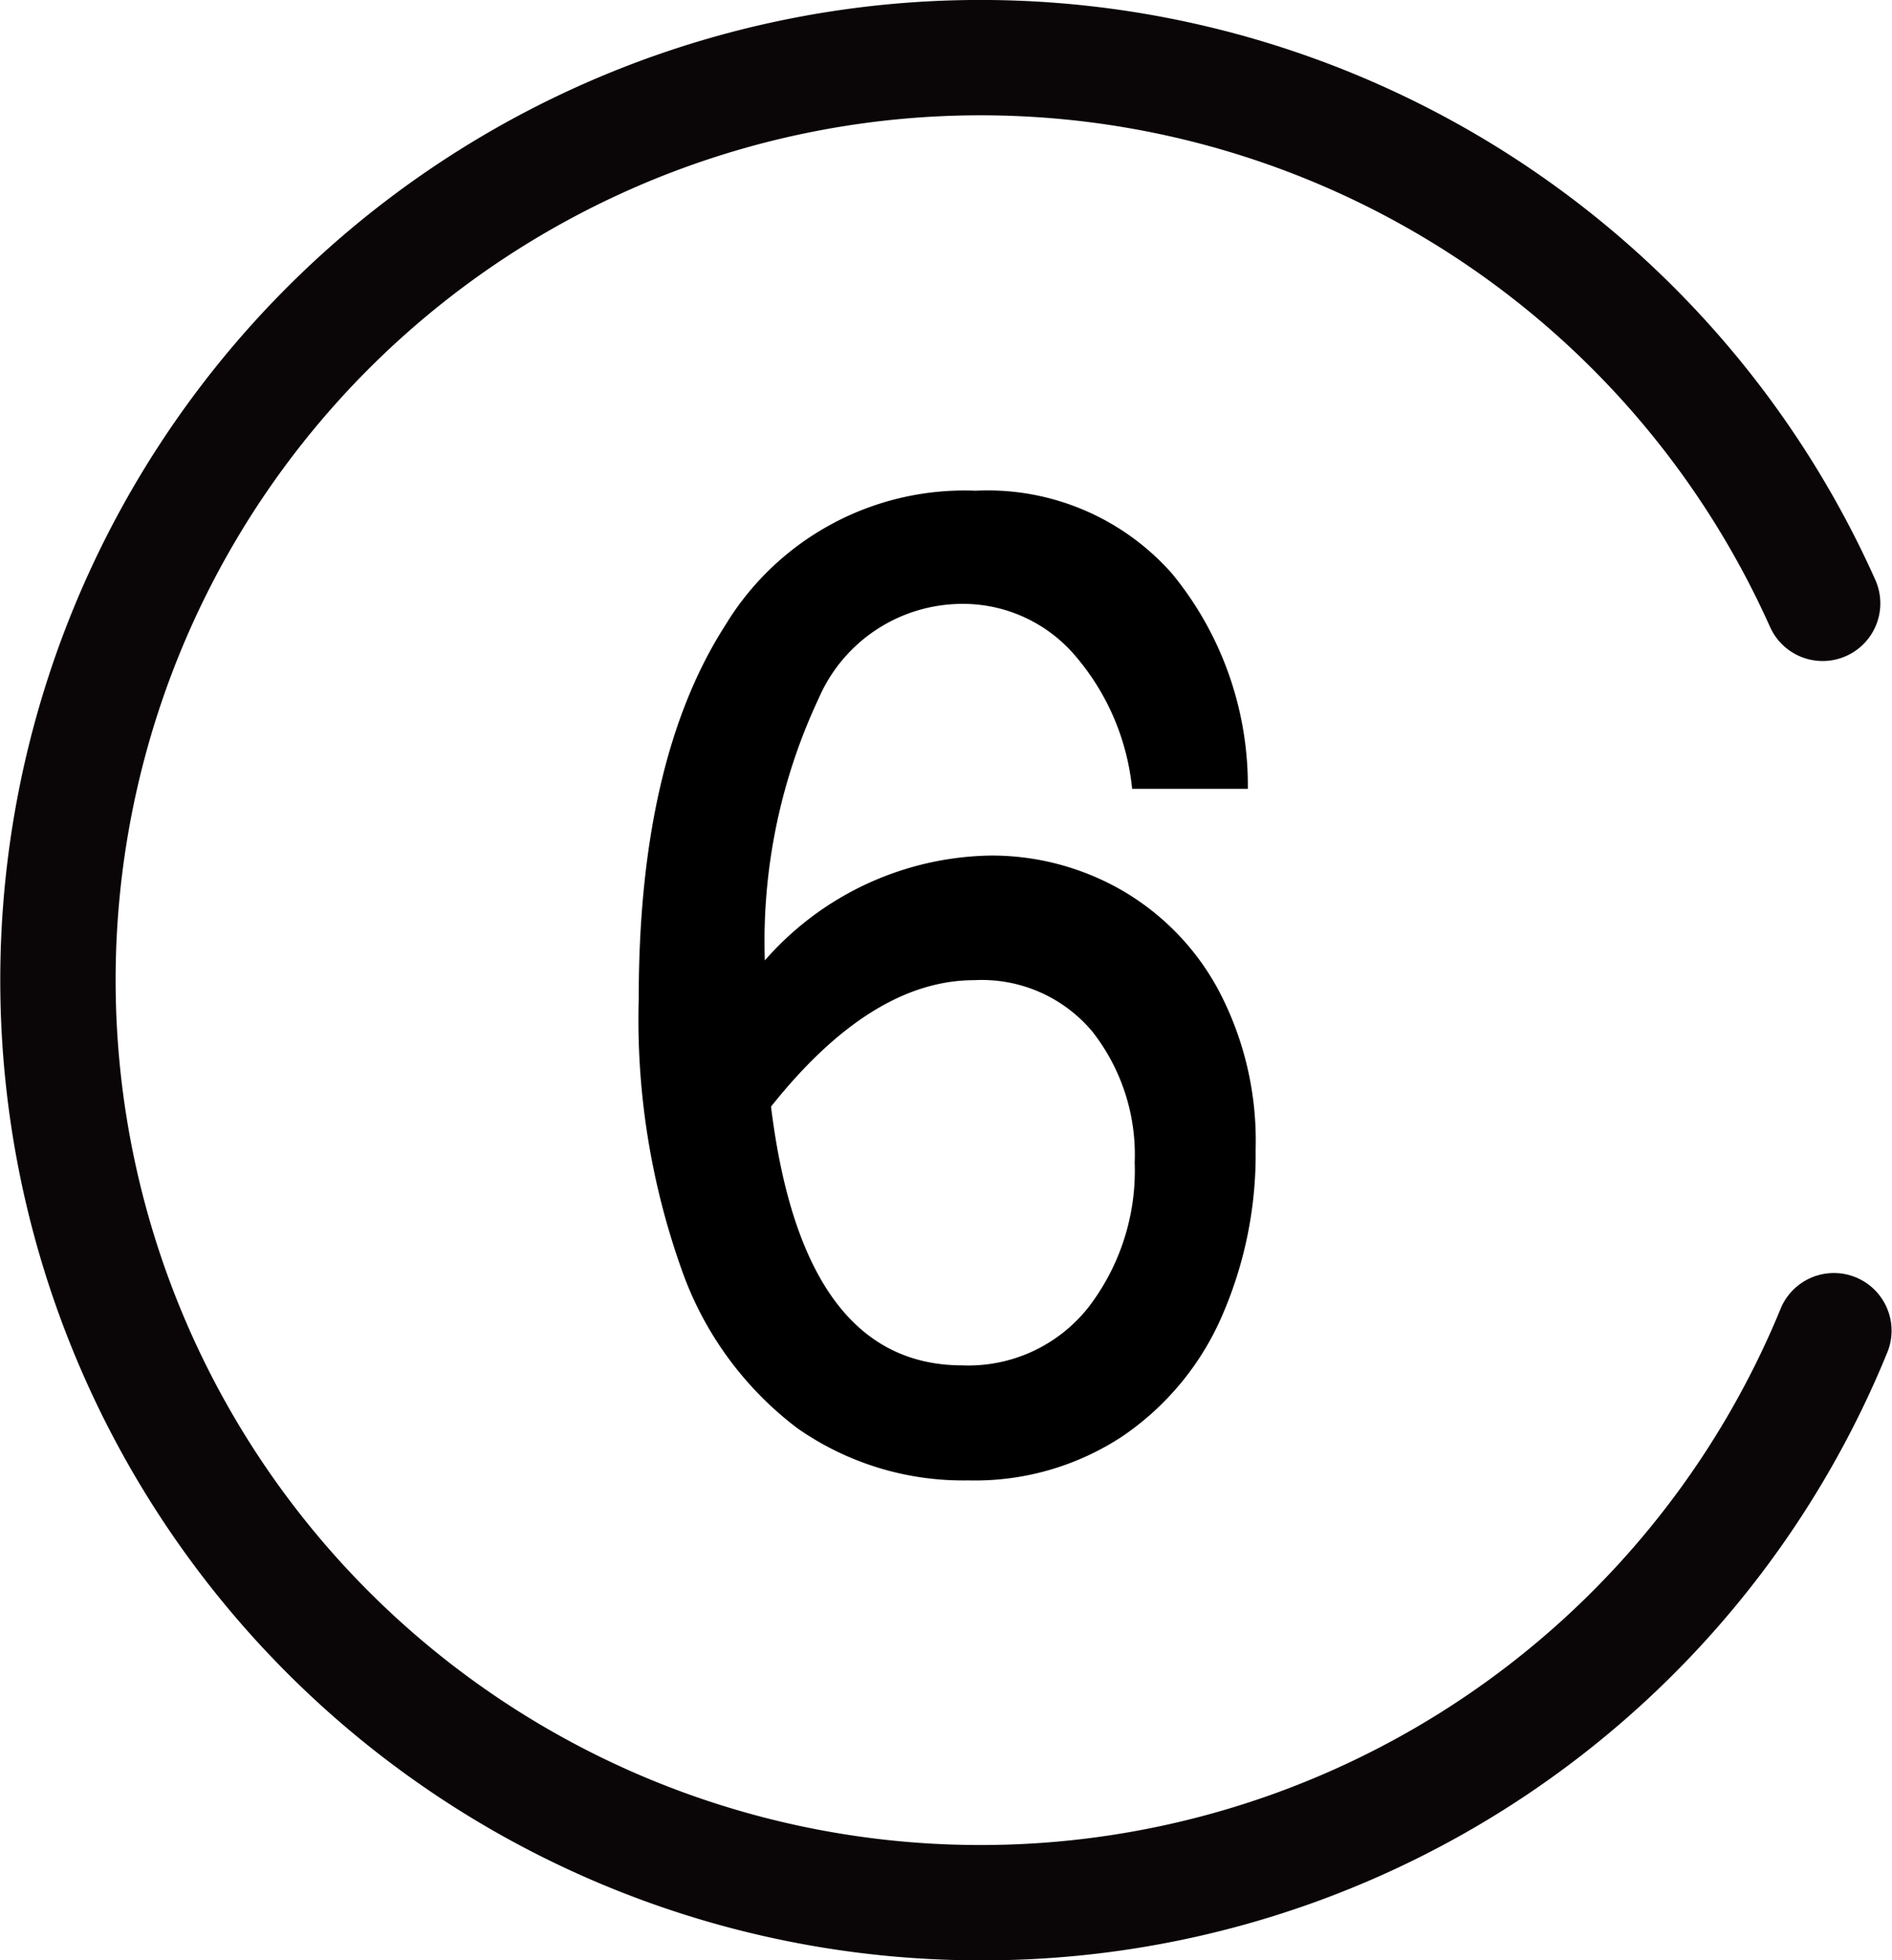
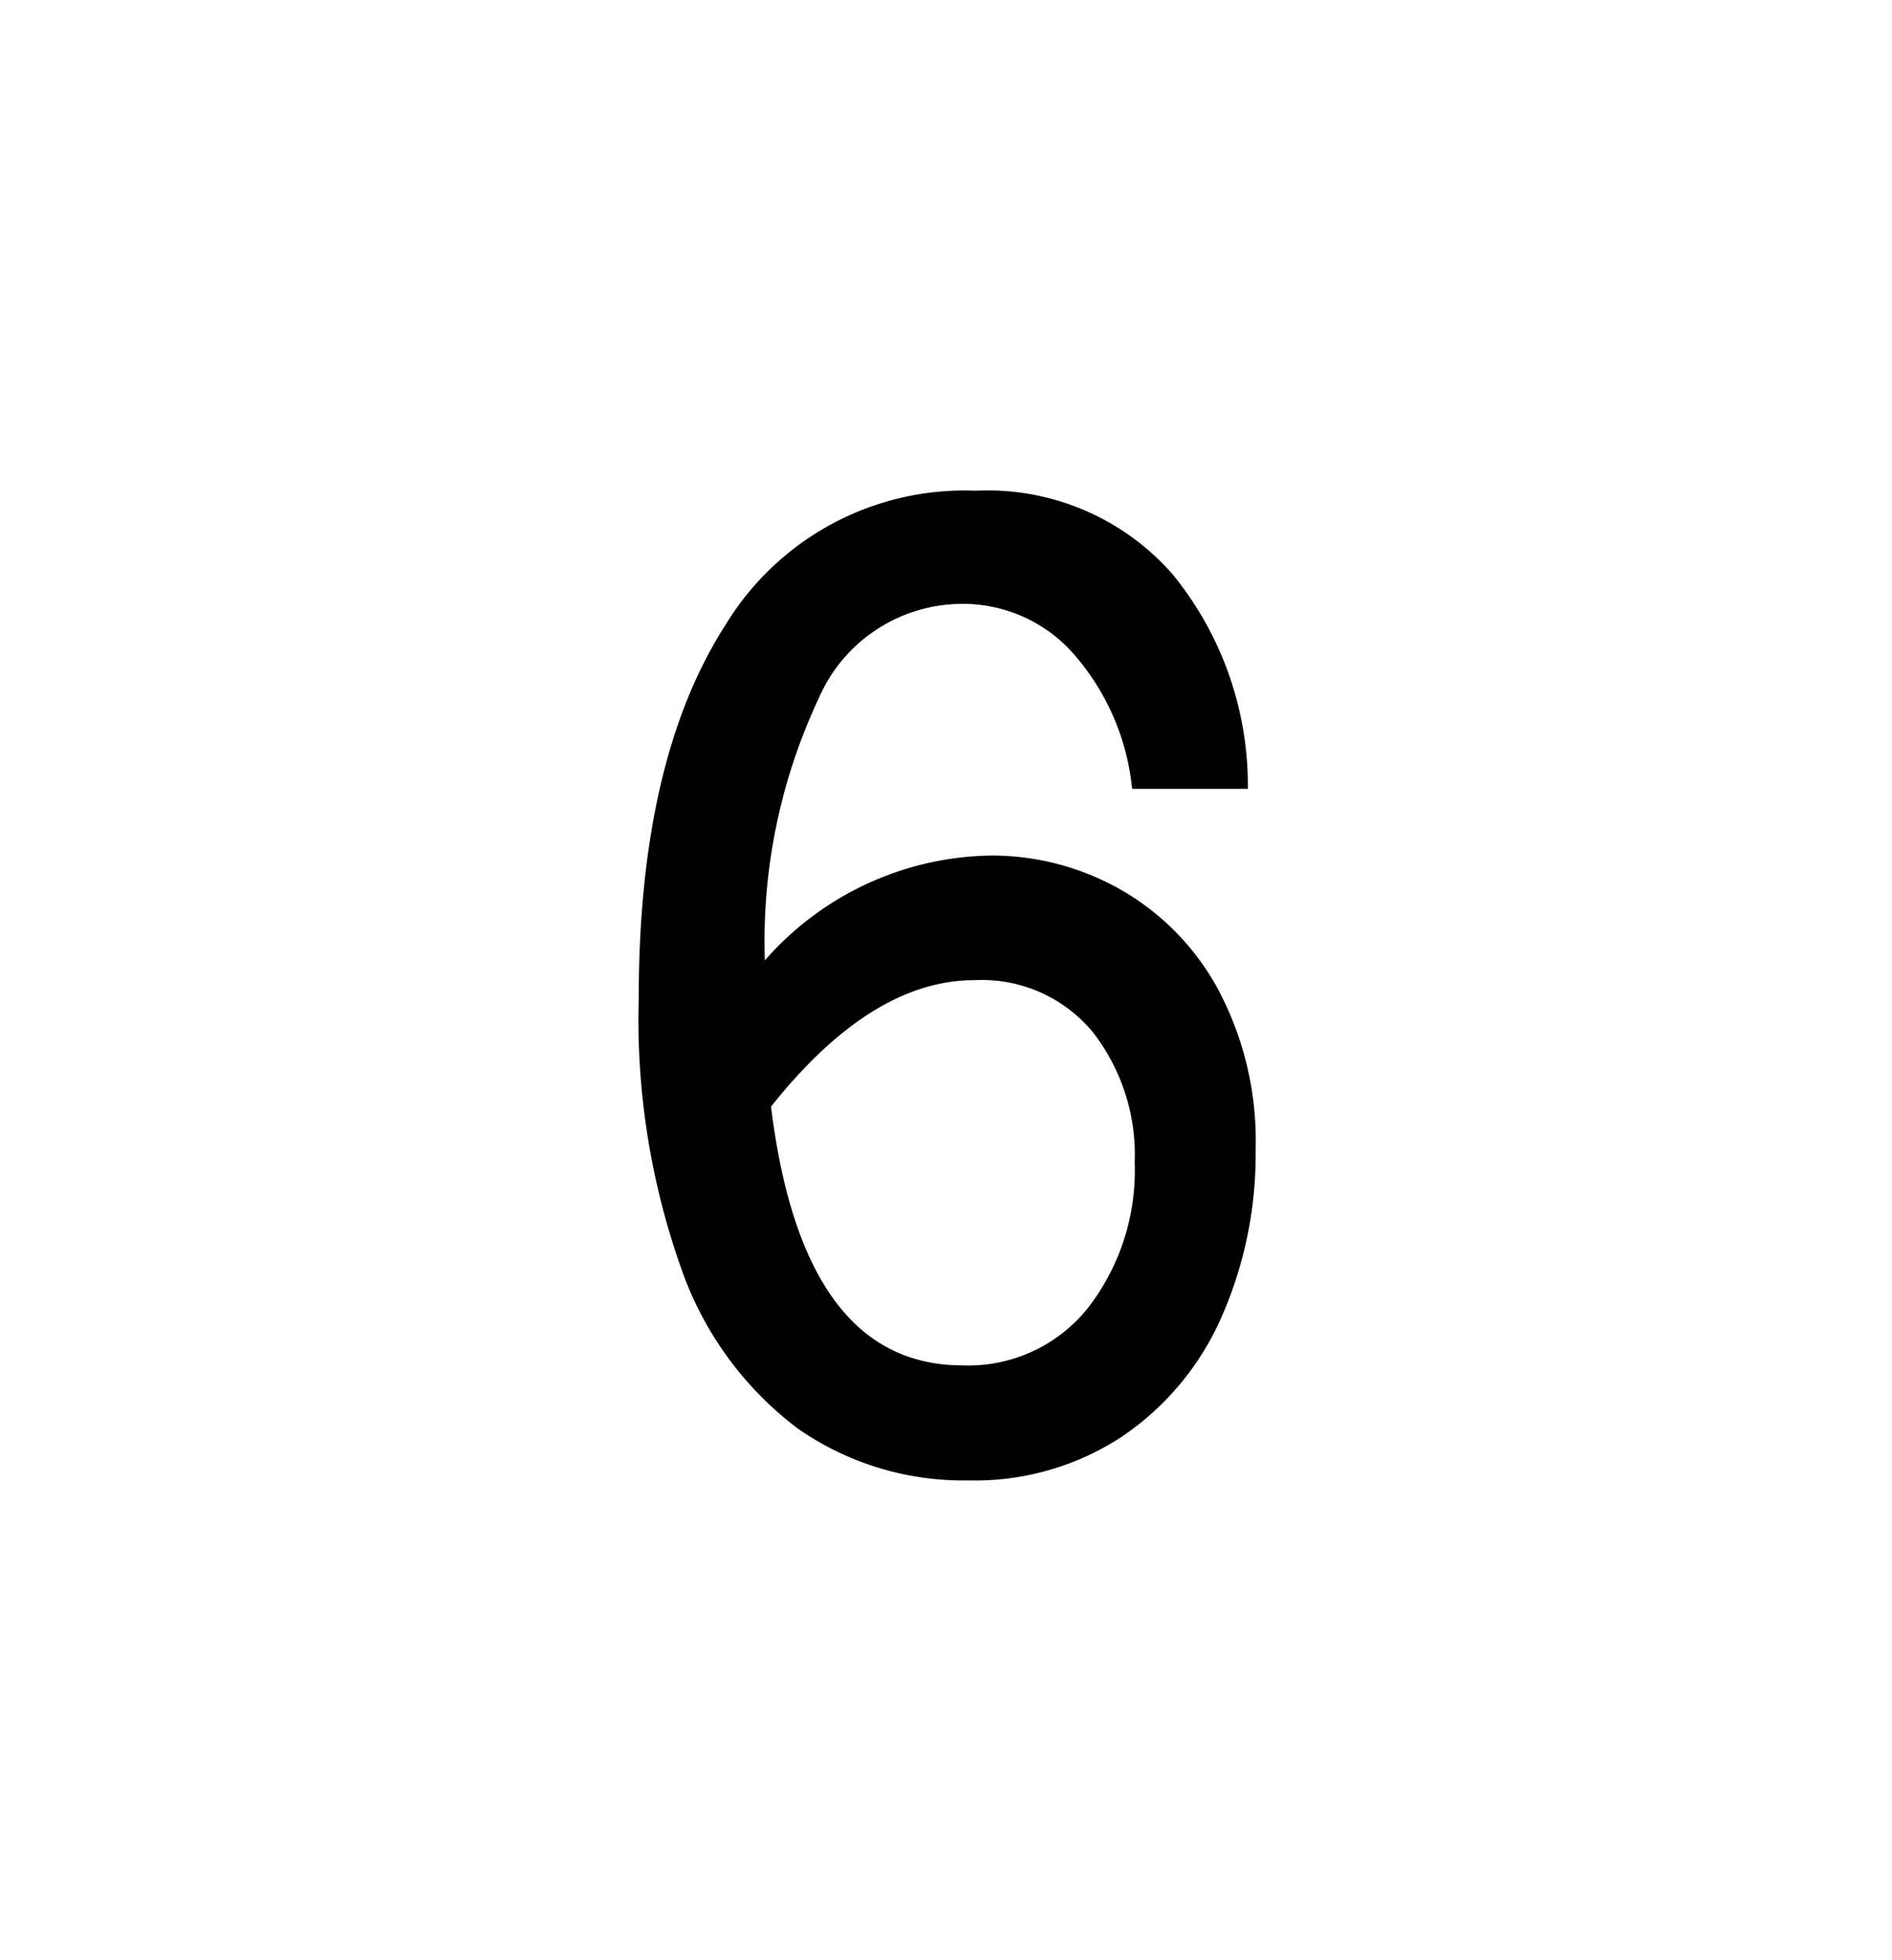
<svg xmlns="http://www.w3.org/2000/svg" id="ナンバー" width="46.506" height="48.189" viewBox="0 0 46.506 48.189">
  <defs>
    <clipPath id="clip-path">
      <rect id="長方形_41652" data-name="長方形 41652" width="46.506" height="48.189" fill="none" />
    </clipPath>
  </defs>
  <g id="グループ_2352" data-name="グループ 2352" clip-path="url(#clip-path)">
-     <path id="パス_87032" data-name="パス 87032" d="M24.095,48.189a24.095,24.095,0,1,1,22-33.937,1.417,1.417,0,0,1-2.587,1.159,21.26,21.26,0,1,0,.27,16.736A1.417,1.417,0,0,1,46.4,33.221,24.017,24.017,0,0,1,24.095,48.189" transform="translate(0 0)" fill="#0a0607" />
-   </g>
+     </g>
  <path id="パス_93414" data-name="パス 93414" d="M16.672-16.609H13.828a5.918,5.918,0,0,0-1.367-3.234,3.624,3.624,0,0,0-2.867-1.312,3.85,3.85,0,0,0-3.469,2.32A14.046,14.046,0,0,0,4.8-12.391a7.521,7.521,0,0,1,5.547-2.578,6.417,6.417,0,0,1,3.211.844,6.246,6.246,0,0,1,2.4,2.477,7.915,7.915,0,0,1,.906,3.9,9.934,9.934,0,0,1-.828,4.1A6.89,6.89,0,0,1,13.6-.7,6.581,6.581,0,0,1,9.8.391,7.106,7.106,0,0,1,5.6-.891,8.366,8.366,0,0,1,2.742-4.828,18.307,18.307,0,0,1,1.7-11.453q0-5.859,2.125-9.172a6.874,6.874,0,0,1,6.156-3.312,6.038,6.038,0,0,1,4.836,2.047A8.2,8.2,0,0,1,16.672-16.609ZM9.656-2.437A3.756,3.756,0,0,0,12.75-3.859a5.512,5.512,0,0,0,1.141-3.562,4.906,4.906,0,0,0-1.039-3.219,3.542,3.542,0,0,0-2.9-1.266q-2.531,0-5,3.109Q5.734-2.437,9.656-2.437Z" transform="translate(14 36)" />
</svg>